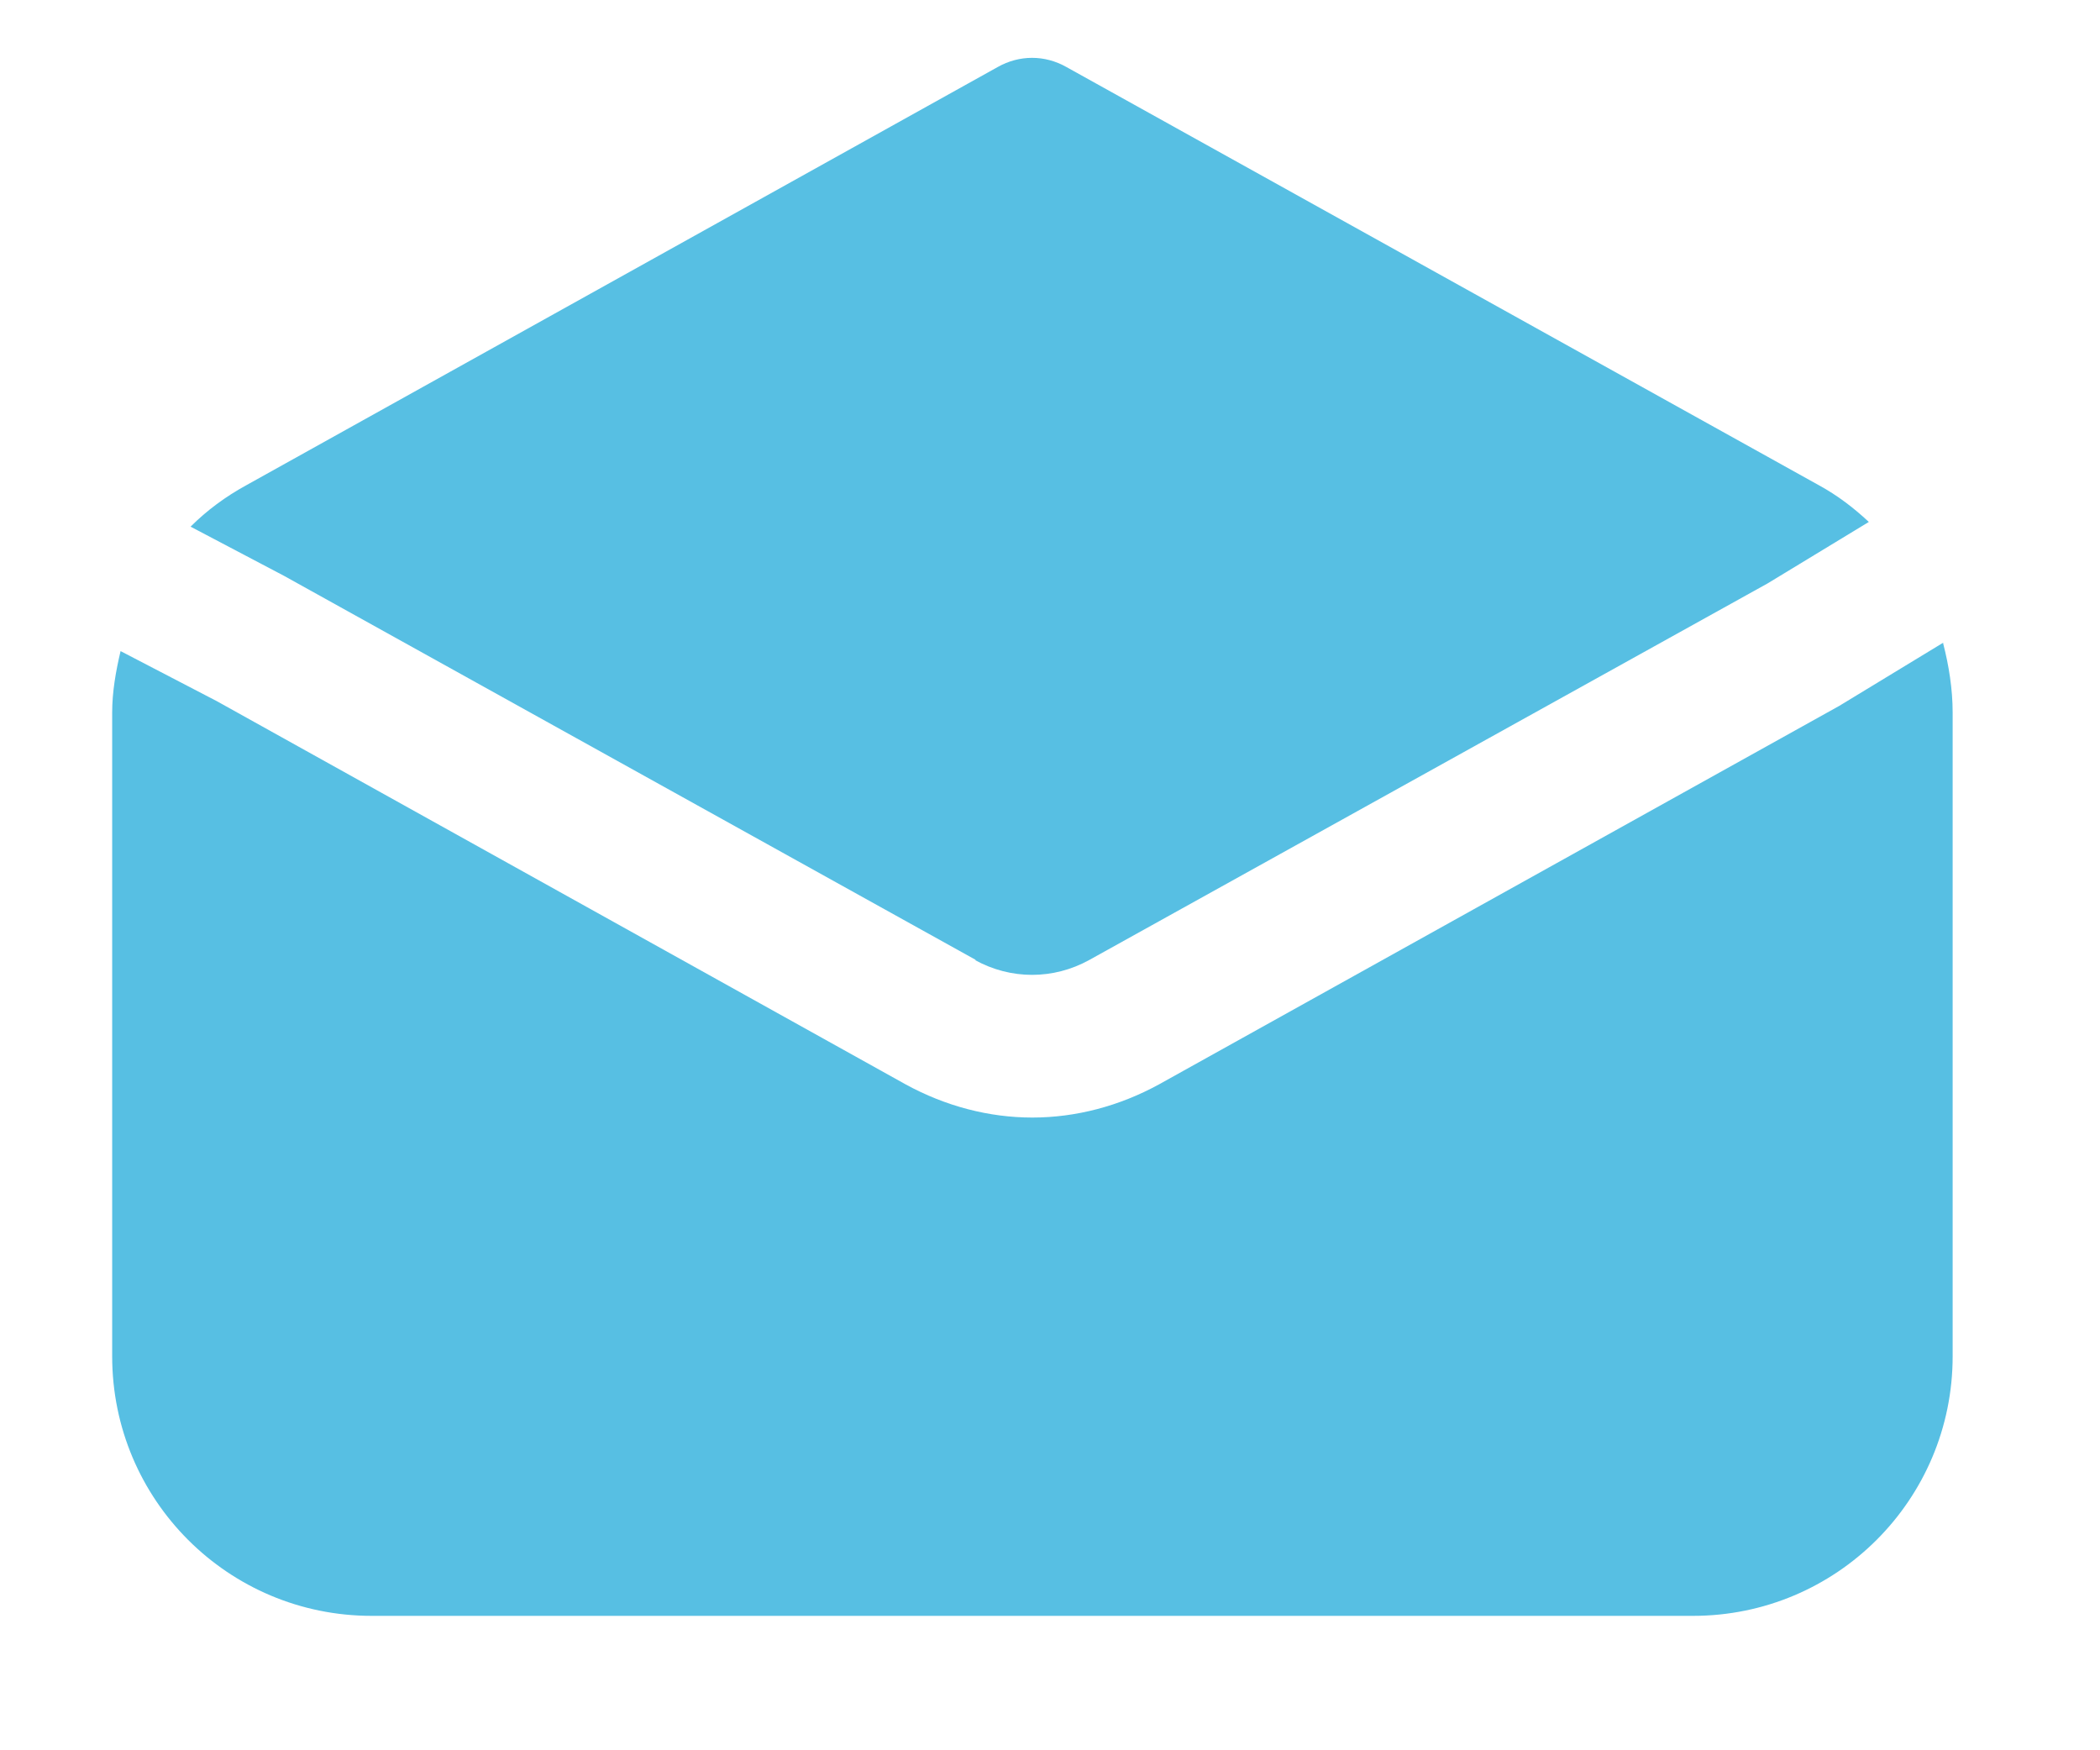
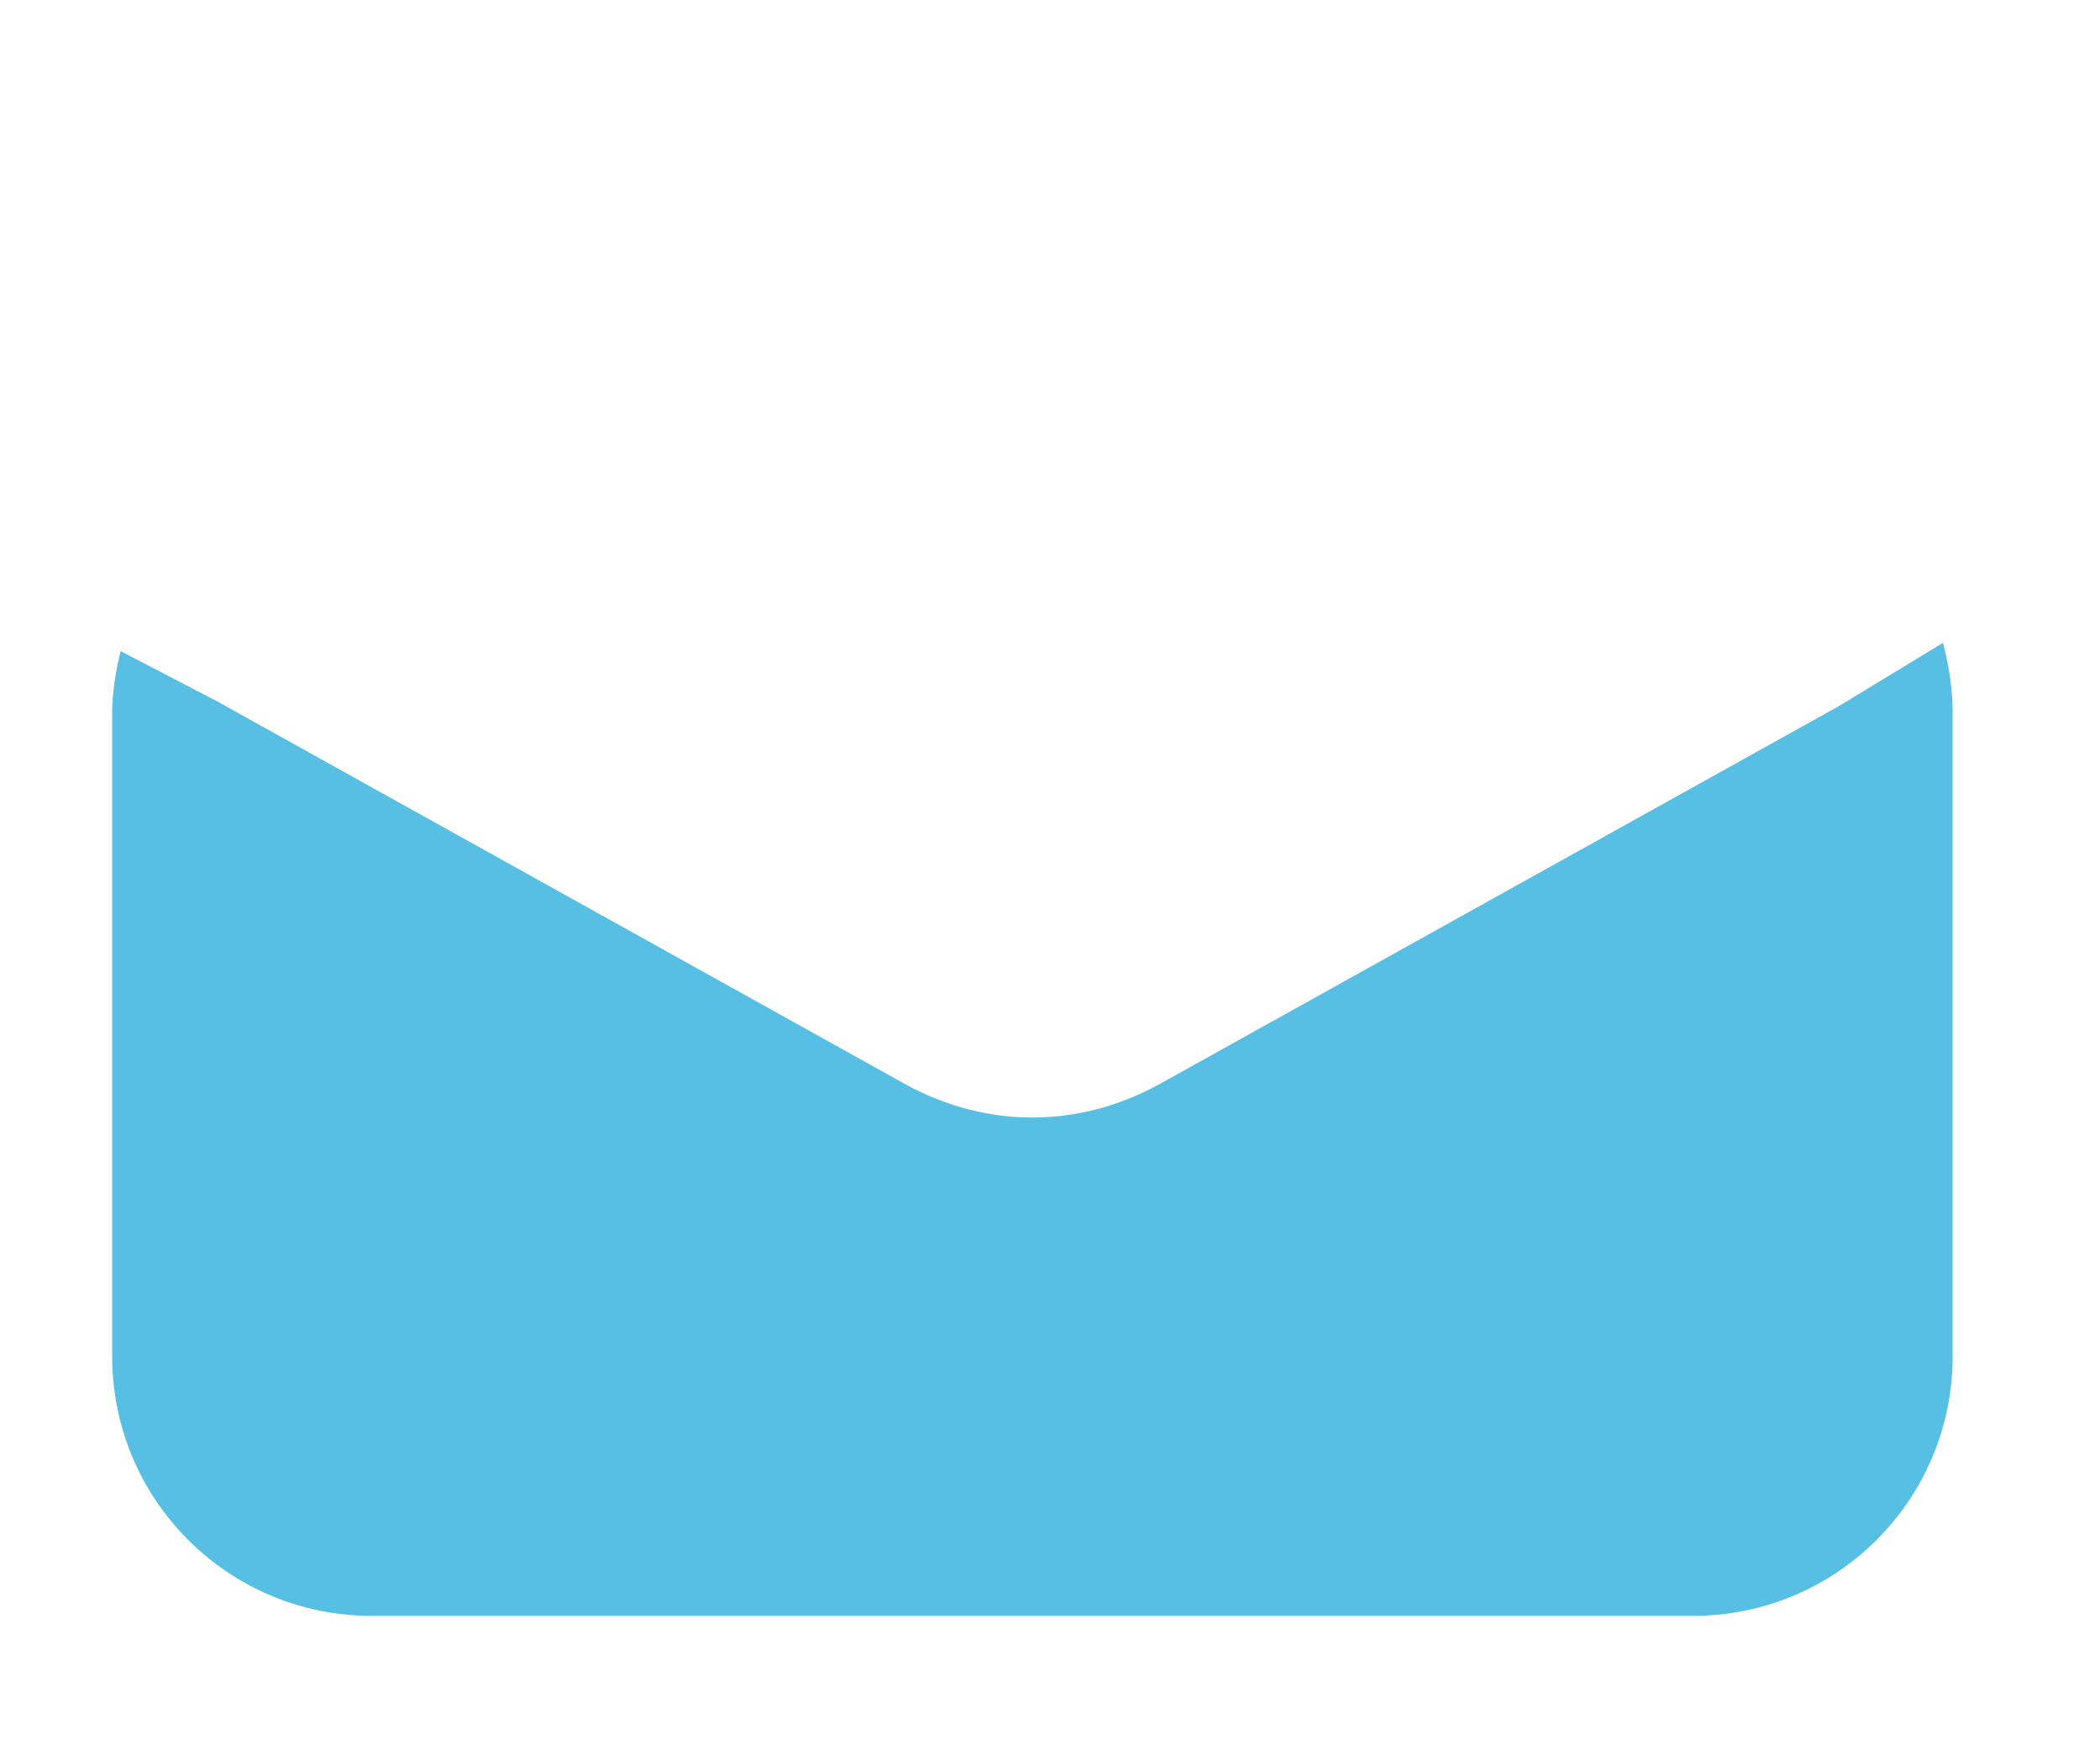
<svg xmlns="http://www.w3.org/2000/svg" width="12" height="10" viewBox="0 0 12 10" fill="none">
-   <path d="M5.571 5.485C5.776 5.598 6.019 5.598 6.224 5.485L10.101 3.333L10.679 2.982C10.592 2.901 10.501 2.831 10.393 2.772L6.094 0.383C5.97 0.313 5.825 0.313 5.701 0.383L1.408 2.772C1.289 2.837 1.181 2.917 1.089 3.009L1.623 3.29L5.577 5.485H5.571Z" fill="#57BFE3" />
  <path d="M11.104 3.672L10.51 4.033L6.622 6.196C6.395 6.32 6.147 6.385 5.899 6.385C5.651 6.385 5.403 6.32 5.176 6.196L1.239 4.006L0.689 3.72C0.662 3.834 0.641 3.952 0.641 4.071V7.749C0.641 8.569 1.304 9.232 2.124 9.232H9.674C10.494 9.232 11.158 8.569 11.158 7.749V4.071C11.158 3.936 11.136 3.801 11.104 3.677V3.672Z" fill="#57BFE3" />
</svg>